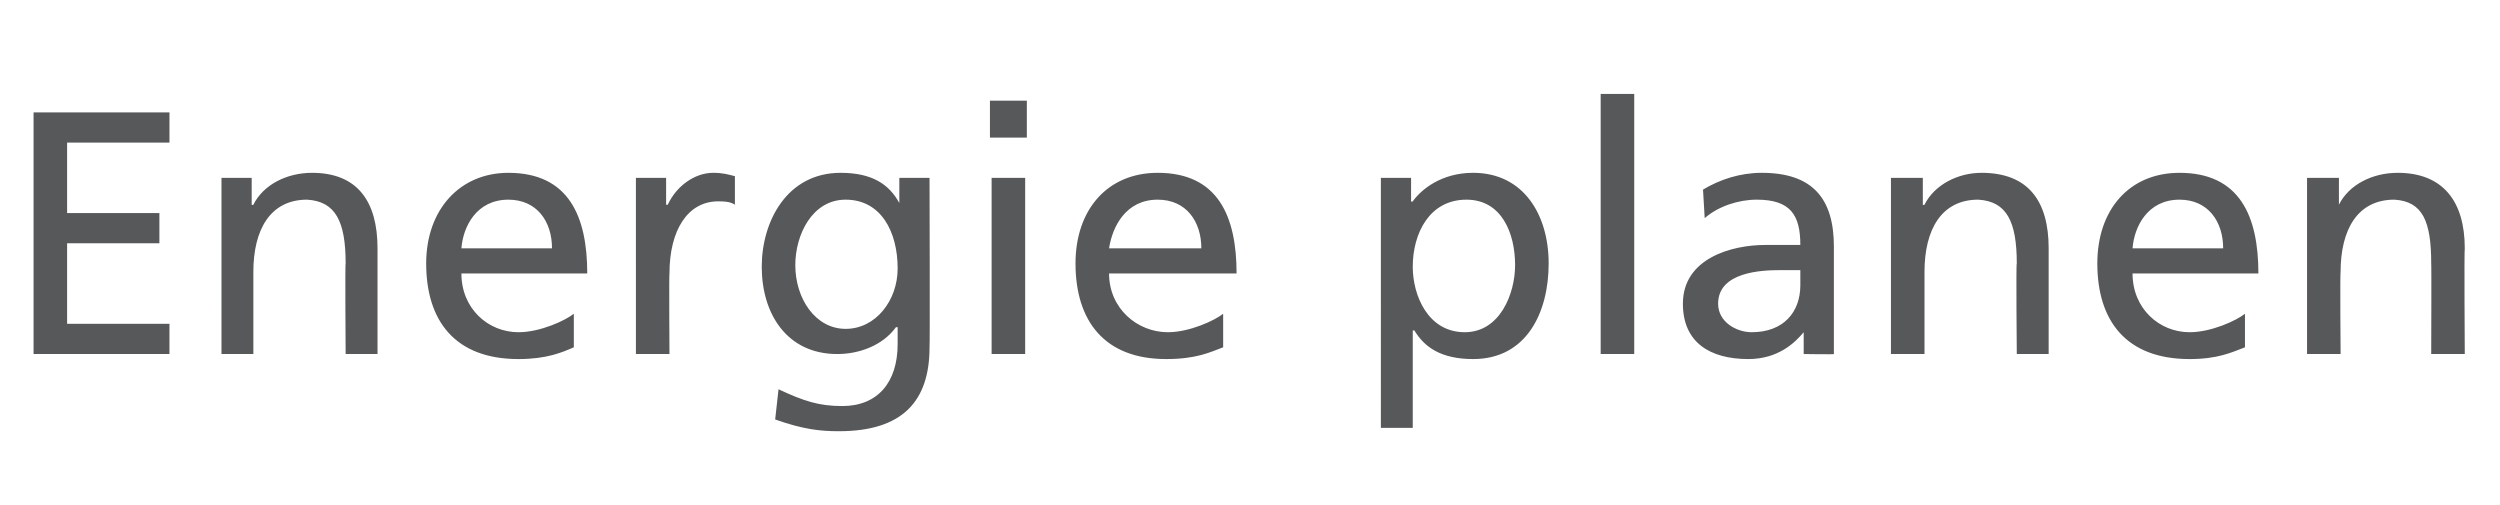
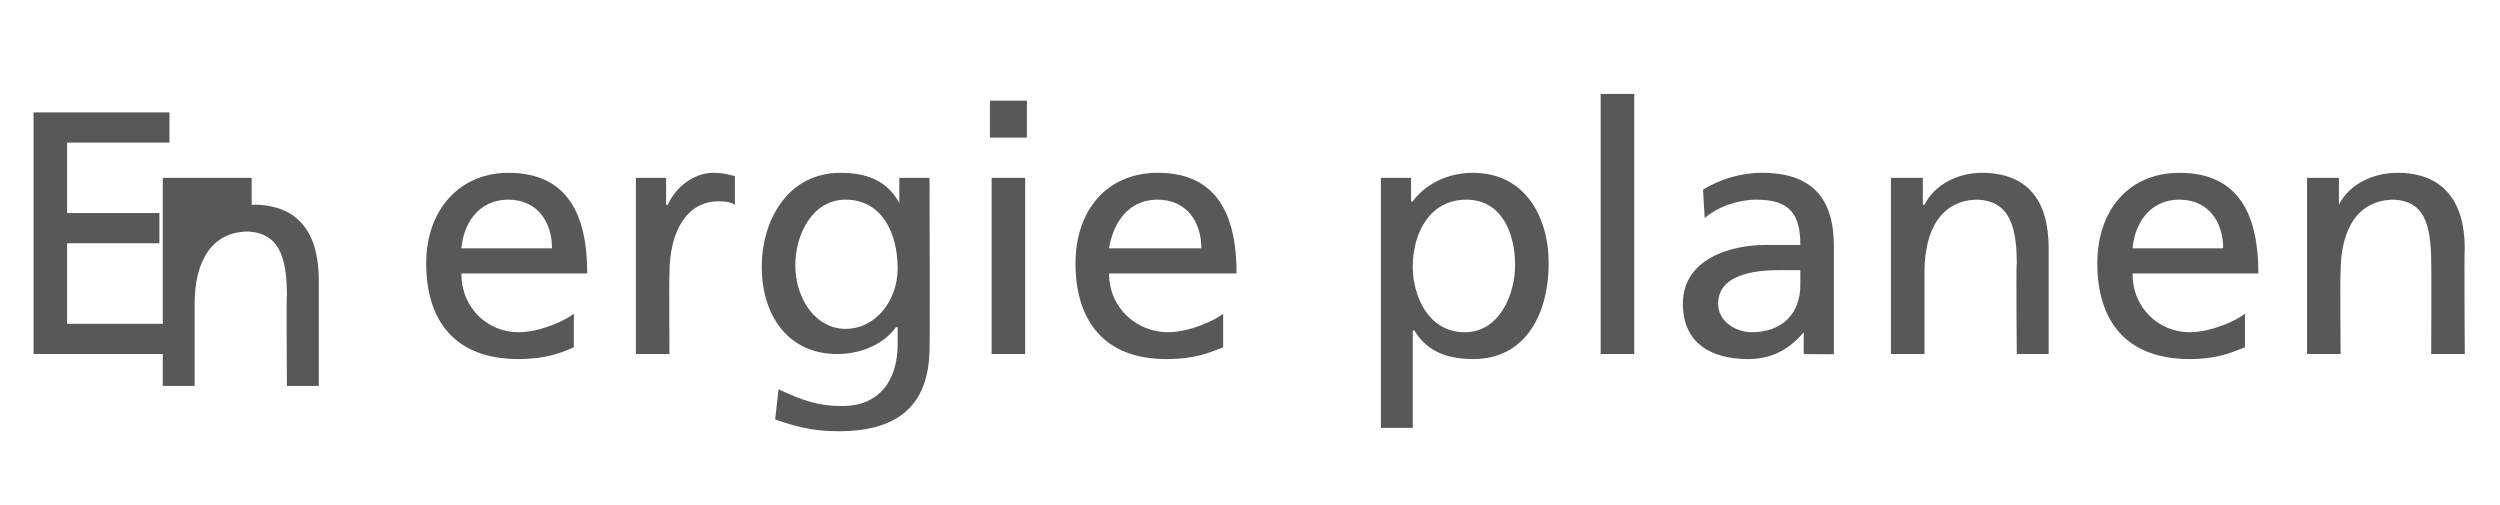
<svg xmlns="http://www.w3.org/2000/svg" version="1.1" width="149px" height="30.1px" viewBox="0 -5 149 30.1" style="top:-5px">
  <desc>Energie planen</desc>
  <defs />
  <g id="Polygon89049">
-     <path d="m2 1.7h8.1v1.8H4v4.2h5.5v1.8H4v4.8h6.1v1.8H2V1.7zm11.2 3.9h1.8v1.6s.09.04.1 0c.6-1.2 2-1.9 3.5-1.9c2.7 0 3.9 1.7 3.9 4.5v6.3h-1.9s-.04-5.44 0-5.4c0-2.5-.6-3.7-2.3-3.8c-2.2 0-3.2 1.8-3.2 4.3v4.9h-1.9V5.6zm21 10.1c-.7.3-1.6.7-3.3.7c-3.8 0-5.5-2.3-5.5-5.7c0-3.2 2-5.4 4.9-5.4c3.6 0 4.7 2.6 4.7 6h-7.5c0 2.1 1.6 3.5 3.4 3.5c1.3 0 2.8-.7 3.3-1.1v2zm-1.3-5.9c0-1.6-.9-2.9-2.6-2.9c-1.9 0-2.7 1.6-2.8 2.9h5.4zm5-4.2h1.8v1.6h.1c.5-1.1 1.6-1.9 2.7-1.9c.6 0 .9.1 1.3.2v1.7c-.3-.2-.7-.2-1-.2c-1.8 0-2.9 1.7-2.9 4.3c-.03.02 0 4.8 0 4.8h-2V5.6zm17.5 10.1c0 3.2-1.6 5-5.4 5c-1.1 0-2.1-.1-3.8-.7l.2-1.8c1.5.7 2.4 1 3.8 1c2.1 0 3.3-1.4 3.3-3.7v-1h-.1c-.8 1.1-2.2 1.6-3.5 1.6c-3 0-4.5-2.4-4.5-5.2c0-2.7 1.5-5.6 4.7-5.6c1.9 0 2.9.7 3.5 1.8c-.01.03 0 0 0 0V5.6h1.8s.03 10.08 0 10.1zM53.5 11c0-2.2-1-4.1-3.1-4.1c-2 0-3 2.1-3 3.9c0 2 1.2 3.8 3 3.8c1.8 0 3.1-1.7 3.1-3.6zm5.6-5.4h2v10.5h-2V5.6zm2.1-2.4H59V1h2.2v2.2zm11.7 12.5c-.8.3-1.6.7-3.4.7c-3.7 0-5.4-2.3-5.4-5.7c0-3.2 1.9-5.4 4.9-5.4c3.6 0 4.7 2.6 4.7 6h-7.6c0 2.1 1.7 3.5 3.5 3.5c1.3 0 2.8-.7 3.3-1.1v2zm-1.3-5.9c0-1.6-.9-2.9-2.6-2.9c-1.9 0-2.7 1.6-2.9 2.9h5.5zm10.7-4.2h1.8v1.4s.08.05.1 0c.5-.7 1.7-1.7 3.6-1.7c3 0 4.5 2.5 4.5 5.4c0 2.9-1.3 5.7-4.5 5.7c-1.9 0-2.9-.7-3.5-1.7c-.03-.02-.1 0-.1 0v5.8h-1.9V5.6zm5.1 1.3c-2.2 0-3.2 2-3.2 4c0 1.7.9 3.9 3.1 3.9c2.1 0 3-2.3 3-4c0-1.9-.8-3.9-2.9-3.9zm8-6.3h2v15.5h-2V.6zm6.1 5.7c1-.6 2.2-1 3.5-1c3 0 4.3 1.5 4.3 4.4v6.4c.05.03-1.8 0-1.8 0v-1.3s-.02-.03 0 0c-.5.6-1.5 1.6-3.3 1.6c-2.3 0-3.9-1-3.9-3.3c0-2.7 2.9-3.5 4.9-3.5h2.1c0-1.8-.6-2.7-2.6-2.7c-1.1 0-2.3.4-3.1 1.1l-.1-1.7zm5.8 4.8h-1.2c-1.1 0-3.7.1-3.7 2c0 1.1 1.1 1.7 2 1.7c1.9 0 2.9-1.2 2.9-2.8v-.9zm5.4-5.5h1.9v1.6s.07.04.1 0c.6-1.2 2-1.9 3.4-1.9c2.8 0 4 1.7 4 4.5v6.3h-1.9s-.05-5.44 0-5.4c0-2.5-.6-3.7-2.3-3.8c-2.2 0-3.2 1.8-3.2 4.3v4.9h-2V5.6zm21.1 10.1c-.8.3-1.6.7-3.3.7c-3.8 0-5.5-2.3-5.5-5.7c0-3.2 1.9-5.4 4.9-5.4c3.6 0 4.7 2.6 4.7 6h-7.5c0 2.1 1.6 3.5 3.4 3.5c1.3 0 2.8-.7 3.3-1.1v2zm-1.3-5.9c0-1.6-.9-2.9-2.6-2.9c-1.9 0-2.7 1.6-2.8 2.9h5.4zm5-4.2h1.9v1.6s.04.04 0 0c.6-1.2 2-1.9 3.5-1.9c2.7 0 4 1.7 4 4.5c-.04.05 0 6.3 0 6.3h-2s.02-5.44 0-5.4c0-2.5-.5-3.7-2.2-3.8c-2.2 0-3.2 1.8-3.2 4.3c-.04.04 0 4.9 0 4.9h-2V5.6z" stroke="none" fill="#57585a" />
+     <path d="m2 1.7h8.1v1.8H4v4.2h5.5v1.8H4v4.8h6.1v1.8H2V1.7zm11.2 3.9h1.8v1.6s.09.04.1 0c2.7 0 3.9 1.7 3.9 4.5v6.3h-1.9s-.04-5.44 0-5.4c0-2.5-.6-3.7-2.3-3.8c-2.2 0-3.2 1.8-3.2 4.3v4.9h-1.9V5.6zm21 10.1c-.7.3-1.6.7-3.3.7c-3.8 0-5.5-2.3-5.5-5.7c0-3.2 2-5.4 4.9-5.4c3.6 0 4.7 2.6 4.7 6h-7.5c0 2.1 1.6 3.5 3.4 3.5c1.3 0 2.8-.7 3.3-1.1v2zm-1.3-5.9c0-1.6-.9-2.9-2.6-2.9c-1.9 0-2.7 1.6-2.8 2.9h5.4zm5-4.2h1.8v1.6h.1c.5-1.1 1.6-1.9 2.7-1.9c.6 0 .9.1 1.3.2v1.7c-.3-.2-.7-.2-1-.2c-1.8 0-2.9 1.7-2.9 4.3c-.03.02 0 4.8 0 4.8h-2V5.6zm17.5 10.1c0 3.2-1.6 5-5.4 5c-1.1 0-2.1-.1-3.8-.7l.2-1.8c1.5.7 2.4 1 3.8 1c2.1 0 3.3-1.4 3.3-3.7v-1h-.1c-.8 1.1-2.2 1.6-3.5 1.6c-3 0-4.5-2.4-4.5-5.2c0-2.7 1.5-5.6 4.7-5.6c1.9 0 2.9.7 3.5 1.8c-.01.03 0 0 0 0V5.6h1.8s.03 10.08 0 10.1zM53.5 11c0-2.2-1-4.1-3.1-4.1c-2 0-3 2.1-3 3.9c0 2 1.2 3.8 3 3.8c1.8 0 3.1-1.7 3.1-3.6zm5.6-5.4h2v10.5h-2V5.6zm2.1-2.4H59V1h2.2v2.2zm11.7 12.5c-.8.3-1.6.7-3.4.7c-3.7 0-5.4-2.3-5.4-5.7c0-3.2 1.9-5.4 4.9-5.4c3.6 0 4.7 2.6 4.7 6h-7.6c0 2.1 1.7 3.5 3.5 3.5c1.3 0 2.8-.7 3.3-1.1v2zm-1.3-5.9c0-1.6-.9-2.9-2.6-2.9c-1.9 0-2.7 1.6-2.9 2.9h5.5zm10.7-4.2h1.8v1.4s.08.05.1 0c.5-.7 1.7-1.7 3.6-1.7c3 0 4.5 2.5 4.5 5.4c0 2.9-1.3 5.7-4.5 5.7c-1.9 0-2.9-.7-3.5-1.7c-.03-.02-.1 0-.1 0v5.8h-1.9V5.6zm5.1 1.3c-2.2 0-3.2 2-3.2 4c0 1.7.9 3.9 3.1 3.9c2.1 0 3-2.3 3-4c0-1.9-.8-3.9-2.9-3.9zm8-6.3h2v15.5h-2V.6zm6.1 5.7c1-.6 2.2-1 3.5-1c3 0 4.3 1.5 4.3 4.4v6.4c.05.03-1.8 0-1.8 0v-1.3s-.02-.03 0 0c-.5.6-1.5 1.6-3.3 1.6c-2.3 0-3.9-1-3.9-3.3c0-2.7 2.9-3.5 4.9-3.5h2.1c0-1.8-.6-2.7-2.6-2.7c-1.1 0-2.3.4-3.1 1.1l-.1-1.7zm5.8 4.8h-1.2c-1.1 0-3.7.1-3.7 2c0 1.1 1.1 1.7 2 1.7c1.9 0 2.9-1.2 2.9-2.8v-.9zm5.4-5.5h1.9v1.6s.07.04.1 0c.6-1.2 2-1.9 3.4-1.9c2.8 0 4 1.7 4 4.5v6.3h-1.9s-.05-5.44 0-5.4c0-2.5-.6-3.7-2.3-3.8c-2.2 0-3.2 1.8-3.2 4.3v4.9h-2V5.6zm21.1 10.1c-.8.3-1.6.7-3.3.7c-3.8 0-5.5-2.3-5.5-5.7c0-3.2 1.9-5.4 4.9-5.4c3.6 0 4.7 2.6 4.7 6h-7.5c0 2.1 1.6 3.5 3.4 3.5c1.3 0 2.8-.7 3.3-1.1v2zm-1.3-5.9c0-1.6-.9-2.9-2.6-2.9c-1.9 0-2.7 1.6-2.8 2.9h5.4zm5-4.2h1.9v1.6s.04.04 0 0c.6-1.2 2-1.9 3.5-1.9c2.7 0 4 1.7 4 4.5c-.04.05 0 6.3 0 6.3h-2s.02-5.44 0-5.4c0-2.5-.5-3.7-2.2-3.8c-2.2 0-3.2 1.8-3.2 4.3c-.04.04 0 4.9 0 4.9h-2V5.6z" stroke="none" fill="#57585a" />
  </g>
</svg>